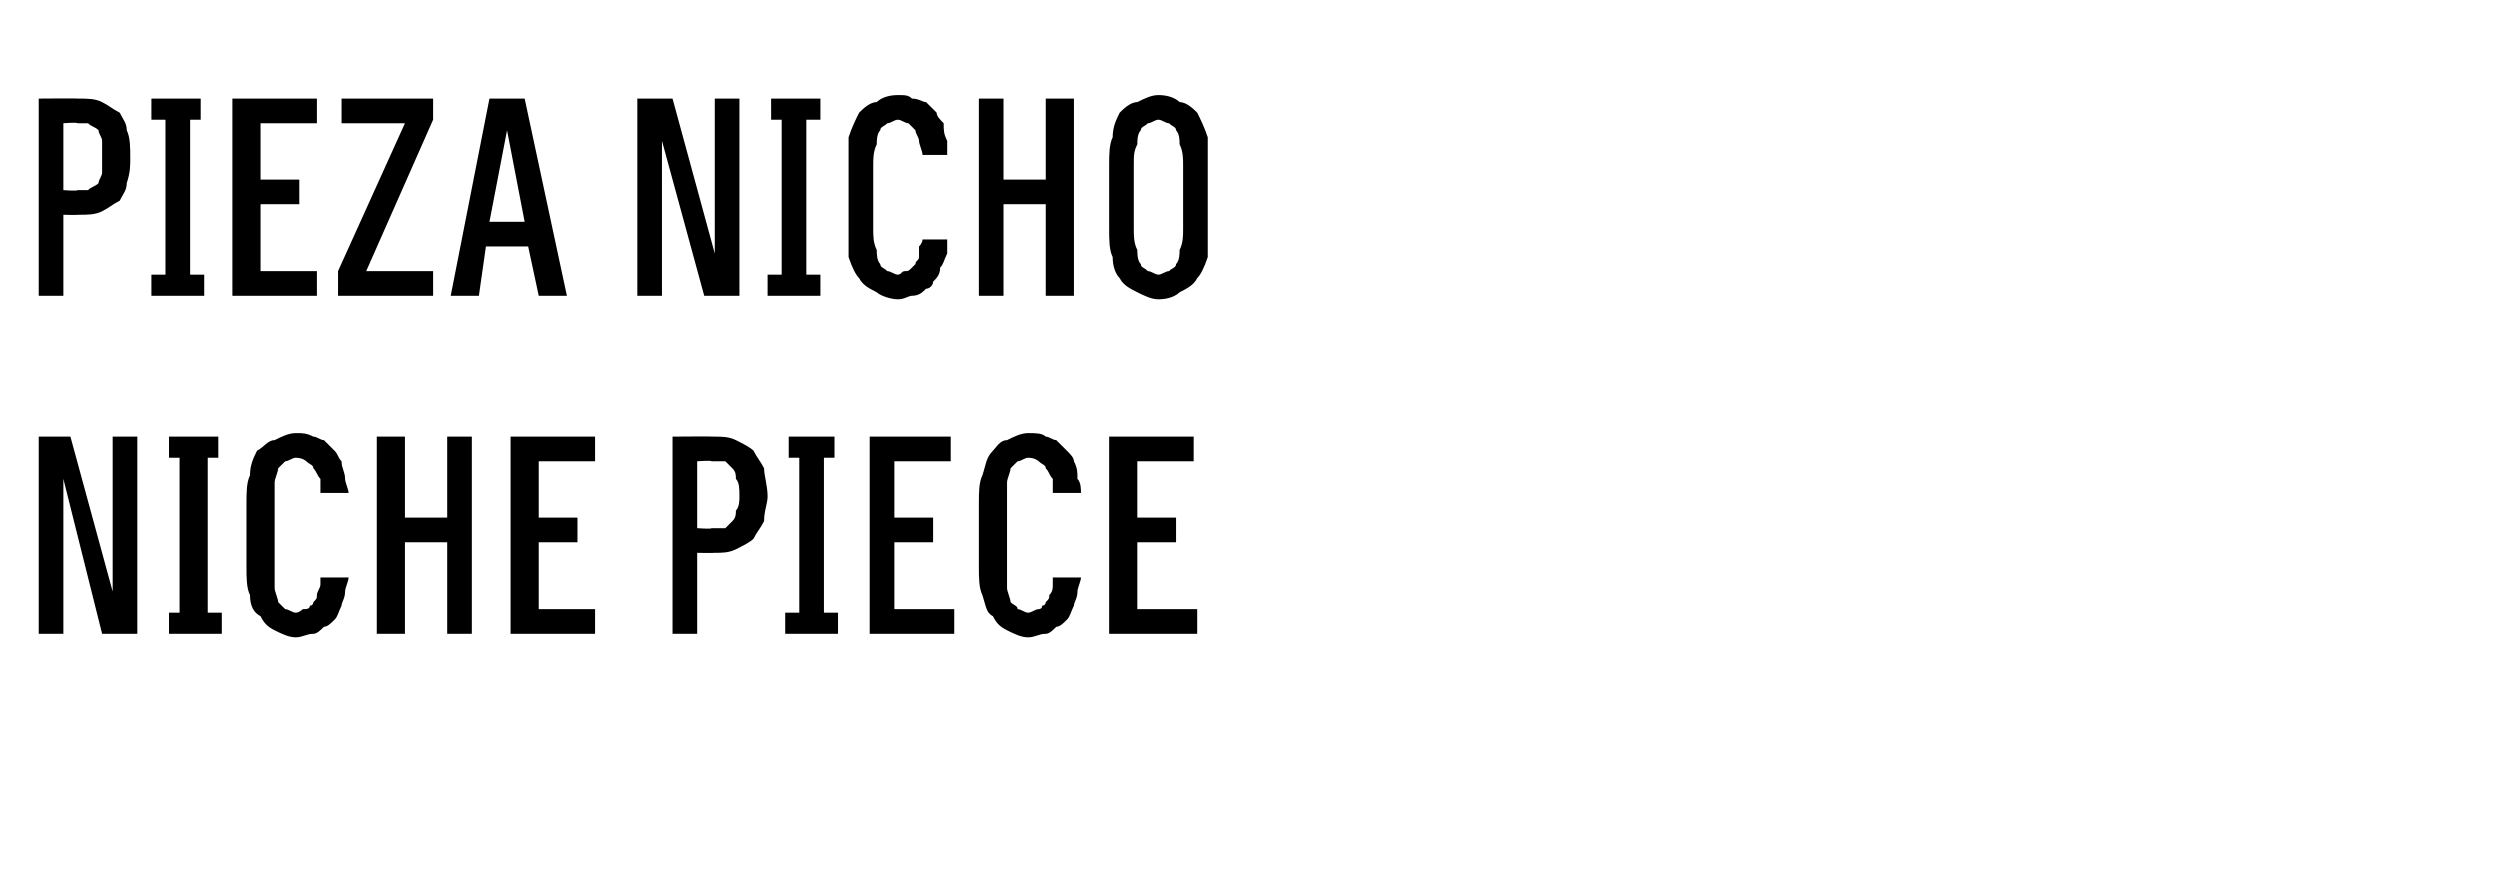
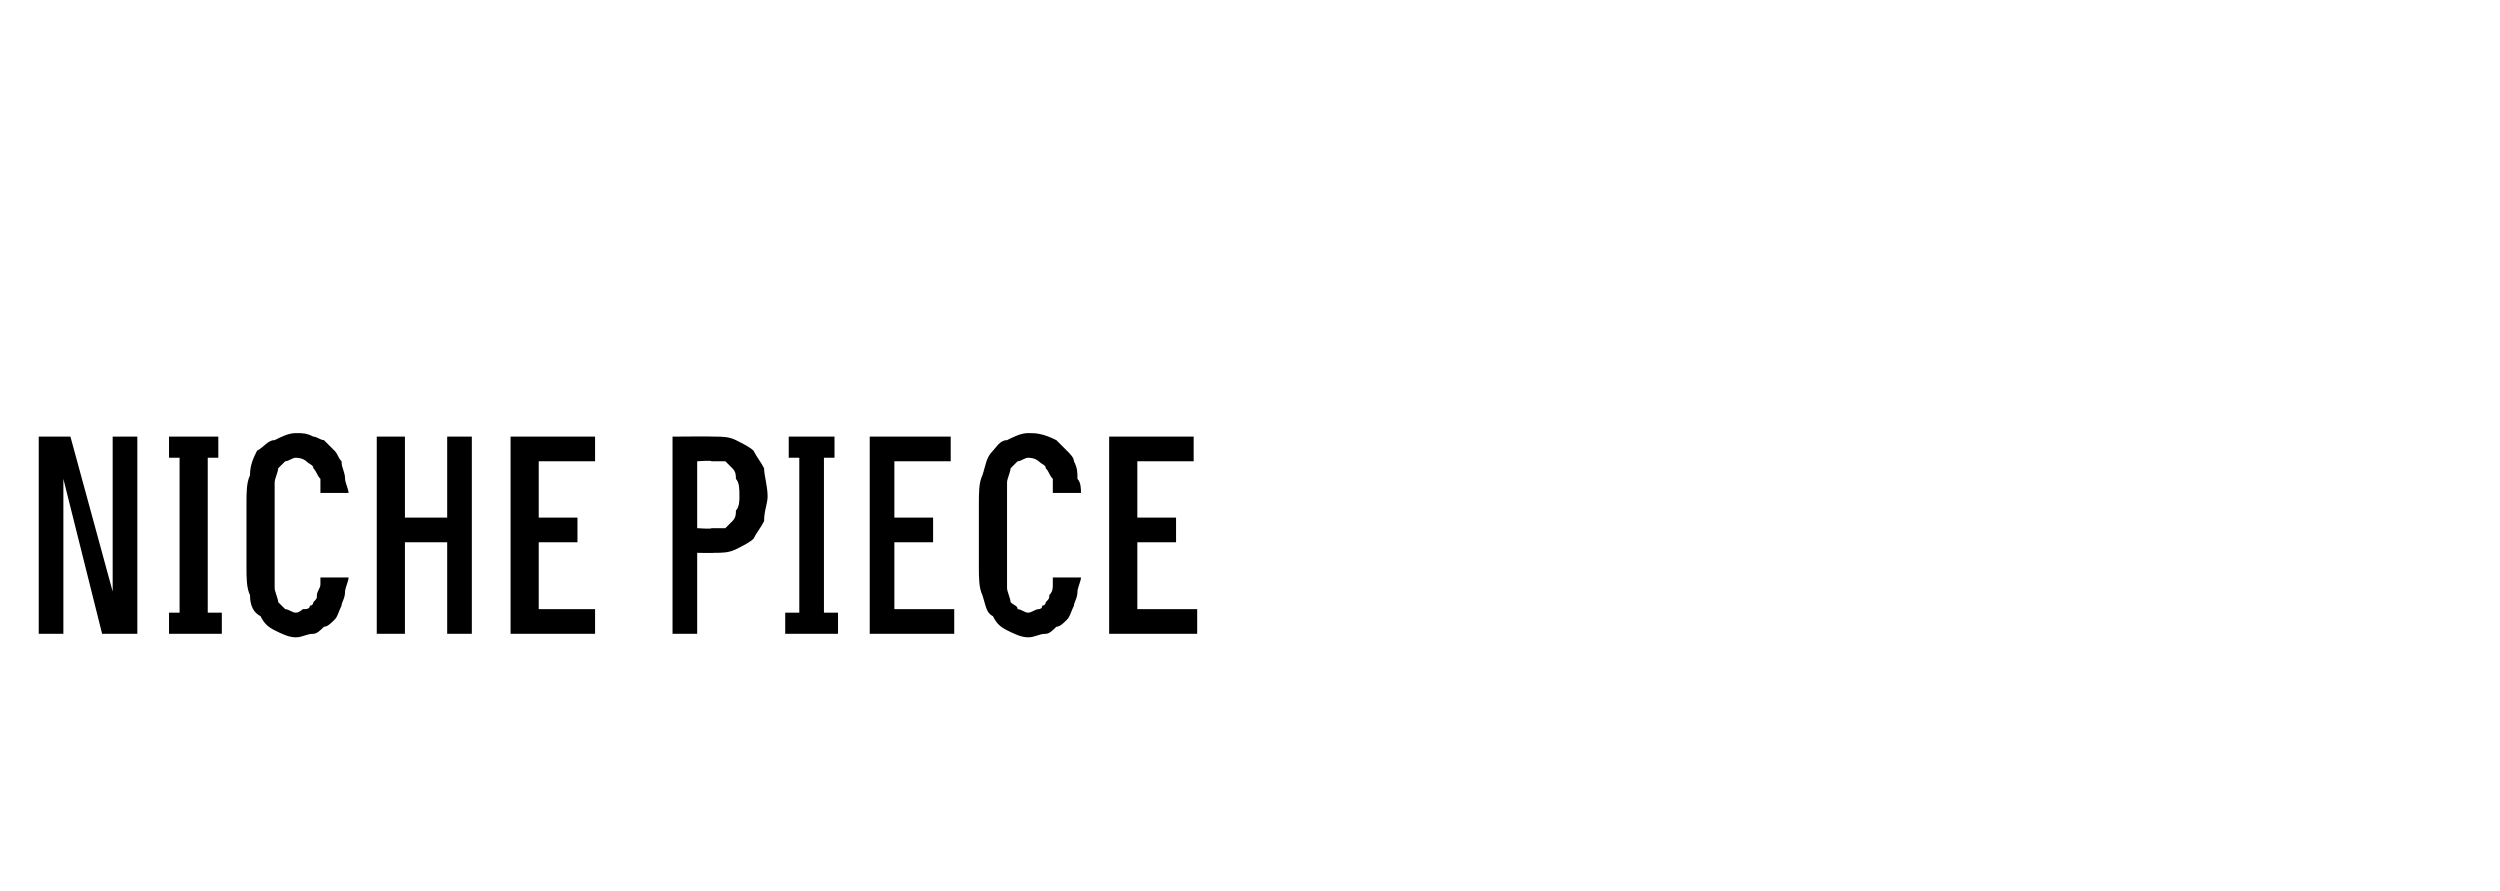
<svg xmlns="http://www.w3.org/2000/svg" version="1.1" width="71px" height="25.3px" viewBox="0 -2 71 25.3" style="top:-2px">
  <desc>Pieza nicho Niche piece</desc>
  <defs />
  <g id="Polygon641956">
-     <path d="M 1.1 16 L 1.8 16 L 1.8 11.6 L 2.9 16 L 3.9 16 L 3.9 10.4 L 3.2 10.4 L 3.2 14.8 L 2 10.4 L 1.1 10.4 L 1.1 16 Z M 4.8 16 L 6.3 16 L 6.3 15.4 L 5.9 15.4 L 5.9 11 L 6.2 11 L 6.2 10.4 L 4.8 10.4 L 4.8 11 L 5.1 11 L 5.1 15.4 L 4.8 15.4 L 4.8 16 Z M 8.4 16.1 C 8.6 16.1 8.7 16 8.9 16 C 9 16 9.1 15.9 9.2 15.8 C 9.3 15.8 9.4 15.7 9.5 15.6 C 9.6 15.5 9.6 15.4 9.7 15.2 C 9.7 15.1 9.8 15 9.8 14.8 C 9.8 14.7 9.9 14.5 9.9 14.4 C 9.9 14.4 9.1 14.4 9.1 14.4 C 9.1 14.5 9.1 14.6 9.1 14.6 C 9.1 14.7 9 14.8 9 14.9 C 9 15 9 15 8.9 15.1 C 8.9 15.1 8.9 15.2 8.8 15.2 C 8.8 15.3 8.7 15.3 8.6 15.3 C 8.6 15.3 8.5 15.4 8.4 15.4 C 8.3 15.4 8.2 15.3 8.1 15.3 C 8 15.2 8 15.2 7.9 15.1 C 7.9 15 7.8 14.8 7.8 14.7 C 7.8 14.5 7.8 14.3 7.8 14.1 C 7.8 14.1 7.8 12.3 7.8 12.3 C 7.8 12.1 7.8 11.9 7.8 11.7 C 7.8 11.6 7.9 11.4 7.9 11.3 C 8 11.2 8 11.2 8.1 11.1 C 8.2 11.1 8.3 11 8.4 11 C 8.6 11 8.7 11.1 8.7 11.1 C 8.8 11.2 8.9 11.2 8.9 11.3 C 9 11.4 9 11.5 9.1 11.6 C 9.1 11.7 9.1 11.9 9.1 12 C 9.1 12 9.9 12 9.9 12 C 9.9 11.9 9.8 11.7 9.8 11.6 C 9.8 11.4 9.7 11.3 9.7 11.1 C 9.6 11 9.6 10.9 9.5 10.8 C 9.4 10.7 9.3 10.6 9.2 10.5 C 9.1 10.5 9 10.4 8.9 10.4 C 8.7 10.3 8.6 10.3 8.4 10.3 C 8.2 10.3 8 10.4 7.8 10.5 C 7.6 10.5 7.5 10.7 7.3 10.8 C 7.2 11 7.1 11.2 7.1 11.5 C 7 11.7 7 12 7 12.3 C 7 12.3 7 14.1 7 14.1 C 7 14.4 7 14.7 7.1 14.9 C 7.1 15.2 7.2 15.4 7.4 15.5 C 7.5 15.7 7.6 15.8 7.8 15.9 C 8 16 8.2 16.1 8.4 16.1 Z M 10.7 16 L 11.5 16 L 11.5 13.4 L 12.7 13.4 L 12.7 16 L 13.4 16 L 13.4 10.4 L 12.7 10.4 L 12.7 12.7 L 11.5 12.7 L 11.5 10.4 L 10.7 10.4 L 10.7 16 Z M 14.5 16 L 16.9 16 L 16.9 15.3 L 15.3 15.3 L 15.3 13.4 L 16.4 13.4 L 16.4 12.7 L 15.3 12.7 L 15.3 11.1 L 16.9 11.1 L 16.9 10.4 L 14.5 10.4 L 14.5 16 Z M 19.1 16 L 19.8 16 L 19.8 13.7 C 19.8 13.7 20.25 13.71 20.3 13.7 C 20.5 13.7 20.7 13.7 20.9 13.6 C 21.1 13.5 21.3 13.4 21.4 13.3 C 21.5 13.1 21.6 13 21.7 12.8 C 21.7 12.5 21.8 12.3 21.8 12.1 C 21.8 11.8 21.7 11.5 21.7 11.3 C 21.6 11.1 21.5 11 21.4 10.8 C 21.3 10.7 21.1 10.6 20.9 10.5 C 20.7 10.4 20.5 10.4 20.3 10.4 C 20.25 10.39 19.1 10.4 19.1 10.4 L 19.1 16 Z M 19.8 13 L 19.8 11.1 C 19.8 11.1 20.23 11.07 20.2 11.1 C 20.4 11.1 20.5 11.1 20.6 11.1 C 20.7 11.2 20.7 11.2 20.8 11.3 C 20.9 11.4 20.9 11.5 20.9 11.6 C 21 11.7 21 11.9 21 12.1 C 21 12.2 21 12.4 20.9 12.5 C 20.9 12.6 20.9 12.7 20.8 12.8 C 20.7 12.9 20.7 12.9 20.6 13 C 20.5 13 20.4 13 20.2 13 C 20.23 13.03 19.8 13 19.8 13 Z M 22.3 16 L 23.8 16 L 23.8 15.4 L 23.4 15.4 L 23.4 11 L 23.7 11 L 23.7 10.4 L 22.4 10.4 L 22.4 11 L 22.7 11 L 22.7 15.4 L 22.3 15.4 L 22.3 16 Z M 24.7 16 L 27.1 16 L 27.1 15.3 L 25.4 15.3 L 25.4 13.4 L 26.5 13.4 L 26.5 12.7 L 25.4 12.7 L 25.4 11.1 L 27 11.1 L 27 10.4 L 24.7 10.4 L 24.7 16 Z M 29.2 16.1 C 29.4 16.1 29.5 16 29.7 16 C 29.8 16 29.9 15.9 30 15.8 C 30.1 15.8 30.2 15.7 30.3 15.6 C 30.4 15.5 30.4 15.4 30.5 15.2 C 30.5 15.1 30.6 15 30.6 14.8 C 30.6 14.7 30.7 14.5 30.7 14.4 C 30.7 14.4 29.9 14.4 29.9 14.4 C 29.9 14.5 29.9 14.6 29.9 14.6 C 29.9 14.7 29.9 14.8 29.8 14.9 C 29.8 15 29.8 15 29.7 15.1 C 29.7 15.1 29.7 15.2 29.6 15.2 C 29.6 15.3 29.5 15.3 29.5 15.3 C 29.4 15.3 29.3 15.4 29.2 15.4 C 29.1 15.4 29 15.3 28.9 15.3 C 28.9 15.2 28.8 15.2 28.7 15.1 C 28.7 15 28.6 14.8 28.6 14.7 C 28.6 14.5 28.6 14.3 28.6 14.1 C 28.6 14.1 28.6 12.3 28.6 12.3 C 28.6 12.1 28.6 11.9 28.6 11.7 C 28.6 11.6 28.7 11.4 28.7 11.3 C 28.8 11.2 28.8 11.2 28.9 11.1 C 29 11.1 29.1 11 29.2 11 C 29.4 11 29.5 11.1 29.5 11.1 C 29.6 11.2 29.7 11.2 29.7 11.3 C 29.8 11.4 29.8 11.5 29.9 11.6 C 29.9 11.7 29.9 11.9 29.9 12 C 29.9 12 30.7 12 30.7 12 C 30.7 11.9 30.7 11.7 30.6 11.6 C 30.6 11.4 30.6 11.3 30.5 11.1 C 30.5 11 30.4 10.9 30.3 10.8 C 30.2 10.7 30.1 10.6 30 10.5 C 29.9 10.5 29.8 10.4 29.7 10.4 C 29.6 10.3 29.4 10.3 29.2 10.3 C 29 10.3 28.8 10.4 28.6 10.5 C 28.4 10.5 28.3 10.7 28.2 10.8 C 28 11 28 11.2 27.9 11.5 C 27.8 11.7 27.8 12 27.8 12.3 C 27.8 12.3 27.8 14.1 27.8 14.1 C 27.8 14.4 27.8 14.7 27.9 14.9 C 28 15.2 28 15.4 28.2 15.5 C 28.3 15.7 28.4 15.8 28.6 15.9 C 28.8 16 29 16.1 29.2 16.1 Z M 31.5 16 L 34 16 L 34 15.3 L 32.3 15.3 L 32.3 13.4 L 33.4 13.4 L 33.4 12.7 L 32.3 12.7 L 32.3 11.1 L 33.9 11.1 L 33.9 10.4 L 31.5 10.4 L 31.5 16 Z " stroke="none" fill="#000" />
+     <path d="M 1.1 16 L 1.8 16 L 1.8 11.6 L 2.9 16 L 3.9 16 L 3.9 10.4 L 3.2 10.4 L 3.2 14.8 L 2 10.4 L 1.1 10.4 L 1.1 16 Z M 4.8 16 L 6.3 16 L 6.3 15.4 L 5.9 15.4 L 5.9 11 L 6.2 11 L 6.2 10.4 L 4.8 10.4 L 4.8 11 L 5.1 11 L 5.1 15.4 L 4.8 15.4 L 4.8 16 Z M 8.4 16.1 C 8.6 16.1 8.7 16 8.9 16 C 9 16 9.1 15.9 9.2 15.8 C 9.3 15.8 9.4 15.7 9.5 15.6 C 9.6 15.5 9.6 15.4 9.7 15.2 C 9.7 15.1 9.8 15 9.8 14.8 C 9.8 14.7 9.9 14.5 9.9 14.4 C 9.9 14.4 9.1 14.4 9.1 14.4 C 9.1 14.5 9.1 14.6 9.1 14.6 C 9.1 14.7 9 14.8 9 14.9 C 9 15 9 15 8.9 15.1 C 8.9 15.1 8.9 15.2 8.8 15.2 C 8.8 15.3 8.7 15.3 8.6 15.3 C 8.6 15.3 8.5 15.4 8.4 15.4 C 8.3 15.4 8.2 15.3 8.1 15.3 C 8 15.2 8 15.2 7.9 15.1 C 7.9 15 7.8 14.8 7.8 14.7 C 7.8 14.5 7.8 14.3 7.8 14.1 C 7.8 14.1 7.8 12.3 7.8 12.3 C 7.8 12.1 7.8 11.9 7.8 11.7 C 7.8 11.6 7.9 11.4 7.9 11.3 C 8 11.2 8 11.2 8.1 11.1 C 8.2 11.1 8.3 11 8.4 11 C 8.6 11 8.7 11.1 8.7 11.1 C 8.8 11.2 8.9 11.2 8.9 11.3 C 9 11.4 9 11.5 9.1 11.6 C 9.1 11.7 9.1 11.9 9.1 12 C 9.1 12 9.9 12 9.9 12 C 9.9 11.9 9.8 11.7 9.8 11.6 C 9.8 11.4 9.7 11.3 9.7 11.1 C 9.6 11 9.6 10.9 9.5 10.8 C 9.4 10.7 9.3 10.6 9.2 10.5 C 9.1 10.5 9 10.4 8.9 10.4 C 8.7 10.3 8.6 10.3 8.4 10.3 C 8.2 10.3 8 10.4 7.8 10.5 C 7.6 10.5 7.5 10.7 7.3 10.8 C 7.2 11 7.1 11.2 7.1 11.5 C 7 11.7 7 12 7 12.3 C 7 12.3 7 14.1 7 14.1 C 7 14.4 7 14.7 7.1 14.9 C 7.1 15.2 7.2 15.4 7.4 15.5 C 7.5 15.7 7.6 15.8 7.8 15.9 C 8 16 8.2 16.1 8.4 16.1 Z M 10.7 16 L 11.5 16 L 11.5 13.4 L 12.7 13.4 L 12.7 16 L 13.4 16 L 13.4 10.4 L 12.7 10.4 L 12.7 12.7 L 11.5 12.7 L 11.5 10.4 L 10.7 10.4 L 10.7 16 Z M 14.5 16 L 16.9 16 L 16.9 15.3 L 15.3 15.3 L 15.3 13.4 L 16.4 13.4 L 16.4 12.7 L 15.3 12.7 L 15.3 11.1 L 16.9 11.1 L 16.9 10.4 L 14.5 10.4 L 14.5 16 Z M 19.1 16 L 19.8 16 L 19.8 13.7 C 19.8 13.7 20.25 13.71 20.3 13.7 C 20.5 13.7 20.7 13.7 20.9 13.6 C 21.1 13.5 21.3 13.4 21.4 13.3 C 21.5 13.1 21.6 13 21.7 12.8 C 21.7 12.5 21.8 12.3 21.8 12.1 C 21.8 11.8 21.7 11.5 21.7 11.3 C 21.6 11.1 21.5 11 21.4 10.8 C 21.3 10.7 21.1 10.6 20.9 10.5 C 20.7 10.4 20.5 10.4 20.3 10.4 C 20.25 10.39 19.1 10.4 19.1 10.4 L 19.1 16 Z M 19.8 13 L 19.8 11.1 C 19.8 11.1 20.23 11.07 20.2 11.1 C 20.4 11.1 20.5 11.1 20.6 11.1 C 20.7 11.2 20.7 11.2 20.8 11.3 C 20.9 11.4 20.9 11.5 20.9 11.6 C 21 11.7 21 11.9 21 12.1 C 21 12.2 21 12.4 20.9 12.5 C 20.9 12.6 20.9 12.7 20.8 12.8 C 20.7 12.9 20.7 12.9 20.6 13 C 20.5 13 20.4 13 20.2 13 C 20.23 13.03 19.8 13 19.8 13 Z M 22.3 16 L 23.8 16 L 23.8 15.4 L 23.4 15.4 L 23.4 11 L 23.7 11 L 23.7 10.4 L 22.4 10.4 L 22.4 11 L 22.7 11 L 22.7 15.4 L 22.3 15.4 L 22.3 16 Z M 24.7 16 L 27.1 16 L 27.1 15.3 L 25.4 15.3 L 25.4 13.4 L 26.5 13.4 L 26.5 12.7 L 25.4 12.7 L 25.4 11.1 L 27 11.1 L 27 10.4 L 24.7 10.4 L 24.7 16 Z M 29.2 16.1 C 29.4 16.1 29.5 16 29.7 16 C 29.8 16 29.9 15.9 30 15.8 C 30.1 15.8 30.2 15.7 30.3 15.6 C 30.4 15.5 30.4 15.4 30.5 15.2 C 30.5 15.1 30.6 15 30.6 14.8 C 30.6 14.7 30.7 14.5 30.7 14.4 C 30.7 14.4 29.9 14.4 29.9 14.4 C 29.9 14.5 29.9 14.6 29.9 14.6 C 29.9 14.7 29.9 14.8 29.8 14.9 C 29.8 15 29.8 15 29.7 15.1 C 29.7 15.1 29.7 15.2 29.6 15.2 C 29.6 15.3 29.5 15.3 29.5 15.3 C 29.4 15.3 29.3 15.4 29.2 15.4 C 29.1 15.4 29 15.3 28.9 15.3 C 28.9 15.2 28.8 15.2 28.7 15.1 C 28.7 15 28.6 14.8 28.6 14.7 C 28.6 14.5 28.6 14.3 28.6 14.1 C 28.6 14.1 28.6 12.3 28.6 12.3 C 28.6 12.1 28.6 11.9 28.6 11.7 C 28.6 11.6 28.7 11.4 28.7 11.3 C 28.8 11.2 28.8 11.2 28.9 11.1 C 29 11.1 29.1 11 29.2 11 C 29.4 11 29.5 11.1 29.5 11.1 C 29.6 11.2 29.7 11.2 29.7 11.3 C 29.8 11.4 29.8 11.5 29.9 11.6 C 29.9 11.7 29.9 11.9 29.9 12 C 29.9 12 30.7 12 30.7 12 C 30.7 11.9 30.7 11.7 30.6 11.6 C 30.6 11.4 30.6 11.3 30.5 11.1 C 30.5 11 30.4 10.9 30.3 10.8 C 30.2 10.7 30.1 10.6 30 10.5 C 29.6 10.3 29.4 10.3 29.2 10.3 C 29 10.3 28.8 10.4 28.6 10.5 C 28.4 10.5 28.3 10.7 28.2 10.8 C 28 11 28 11.2 27.9 11.5 C 27.8 11.7 27.8 12 27.8 12.3 C 27.8 12.3 27.8 14.1 27.8 14.1 C 27.8 14.4 27.8 14.7 27.9 14.9 C 28 15.2 28 15.4 28.2 15.5 C 28.3 15.7 28.4 15.8 28.6 15.9 C 28.8 16 29 16.1 29.2 16.1 Z M 31.5 16 L 34 16 L 34 15.3 L 32.3 15.3 L 32.3 13.4 L 33.4 13.4 L 33.4 12.7 L 32.3 12.7 L 32.3 11.1 L 33.9 11.1 L 33.9 10.4 L 31.5 10.4 L 31.5 16 Z " stroke="none" fill="#000" />
  </g>
  <g id="Polygon641955">
-     <path d="M 1.1 6.4 L 1.8 6.4 L 1.8 4.1 C 1.8 4.1 2.21 4.11 2.2 4.1 C 2.5 4.1 2.7 4.1 2.9 4 C 3.1 3.9 3.2 3.8 3.4 3.7 C 3.5 3.5 3.6 3.4 3.6 3.2 C 3.7 2.9 3.7 2.7 3.7 2.5 C 3.7 2.2 3.7 1.9 3.6 1.7 C 3.6 1.5 3.5 1.4 3.4 1.2 C 3.2 1.1 3.1 1 2.9 0.9 C 2.7 0.8 2.5 0.8 2.2 0.8 C 2.21 0.79 1.1 0.8 1.1 0.8 L 1.1 6.4 Z M 1.8 3.4 L 1.8 1.5 C 1.8 1.5 2.19 1.47 2.2 1.5 C 2.3 1.5 2.4 1.5 2.5 1.5 C 2.6 1.6 2.7 1.6 2.8 1.7 C 2.8 1.8 2.9 1.9 2.9 2 C 2.9 2.1 2.9 2.3 2.9 2.5 C 2.9 2.6 2.9 2.8 2.9 2.9 C 2.9 3 2.8 3.1 2.8 3.2 C 2.7 3.3 2.6 3.3 2.5 3.4 C 2.4 3.4 2.3 3.4 2.2 3.4 C 2.19 3.43 1.8 3.4 1.8 3.4 Z M 4.3 6.4 L 5.8 6.4 L 5.8 5.8 L 5.4 5.8 L 5.4 1.4 L 5.7 1.4 L 5.7 0.8 L 4.3 0.8 L 4.3 1.4 L 4.7 1.4 L 4.7 5.8 L 4.3 5.8 L 4.3 6.4 Z M 6.6 6.4 L 9 6.4 L 9 5.7 L 7.4 5.7 L 7.4 3.8 L 8.5 3.8 L 8.5 3.1 L 7.4 3.1 L 7.4 1.5 L 9 1.5 L 9 0.8 L 6.6 0.8 L 6.6 6.4 Z M 9.6 6.4 L 12.3 6.4 L 12.3 5.7 L 10.4 5.7 L 12.3 1.4 L 12.3 0.8 L 9.7 0.8 L 9.7 1.5 L 11.5 1.5 L 9.6 5.7 L 9.6 6.4 Z M 15 5 L 15.3 6.4 L 16.1 6.4 L 14.9 0.8 L 13.9 0.8 L 12.8 6.4 L 13.6 6.4 L 13.8 5 L 15 5 Z M 14.9 4.3 L 13.9 4.3 L 14.4 1.7 L 14.9 4.3 Z M 18.1 6.4 L 18.8 6.4 L 18.8 2 L 20 6.4 L 21 6.4 L 21 0.8 L 20.3 0.8 L 20.3 5.2 L 19.1 0.8 L 18.1 0.8 L 18.1 6.4 Z M 21.8 6.4 L 23.3 6.4 L 23.3 5.8 L 22.9 5.8 L 22.9 1.4 L 23.3 1.4 L 23.3 0.8 L 21.9 0.8 L 21.9 1.4 L 22.2 1.4 L 22.2 5.8 L 21.8 5.8 L 21.8 6.4 Z M 25.5 6.5 C 25.7 6.5 25.8 6.4 25.9 6.4 C 26.1 6.4 26.2 6.3 26.3 6.2 C 26.4 6.2 26.5 6.1 26.5 6 C 26.6 5.9 26.7 5.8 26.7 5.6 C 26.8 5.5 26.8 5.4 26.9 5.2 C 26.9 5.1 26.9 4.9 26.9 4.8 C 26.9 4.8 26.2 4.8 26.2 4.8 C 26.2 4.9 26.1 5 26.1 5 C 26.1 5.1 26.1 5.2 26.1 5.3 C 26.1 5.4 26 5.4 26 5.5 C 26 5.5 25.9 5.6 25.9 5.6 C 25.8 5.7 25.8 5.7 25.7 5.7 C 25.6 5.7 25.6 5.8 25.5 5.8 C 25.4 5.8 25.3 5.7 25.2 5.7 C 25.1 5.6 25 5.6 25 5.5 C 24.9 5.4 24.9 5.2 24.9 5.1 C 24.8 4.9 24.8 4.7 24.8 4.5 C 24.8 4.5 24.8 2.7 24.8 2.7 C 24.8 2.5 24.8 2.3 24.9 2.1 C 24.9 2 24.9 1.8 25 1.7 C 25 1.6 25.1 1.6 25.2 1.5 C 25.3 1.5 25.4 1.4 25.5 1.4 C 25.6 1.4 25.7 1.5 25.8 1.5 C 25.9 1.6 25.9 1.6 26 1.7 C 26 1.8 26.1 1.9 26.1 2 C 26.1 2.1 26.2 2.3 26.2 2.4 C 26.2 2.4 26.9 2.4 26.9 2.4 C 26.9 2.3 26.9 2.1 26.9 2 C 26.8 1.8 26.8 1.7 26.8 1.5 C 26.7 1.4 26.6 1.3 26.6 1.2 C 26.5 1.1 26.4 1 26.3 0.9 C 26.2 0.9 26.1 0.8 25.9 0.8 C 25.8 0.7 25.7 0.7 25.5 0.7 C 25.2 0.7 25 0.8 24.9 0.9 C 24.7 0.9 24.5 1.1 24.4 1.2 C 24.3 1.4 24.2 1.6 24.1 1.9 C 24.1 2.1 24.1 2.4 24.1 2.7 C 24.1 2.7 24.1 4.5 24.1 4.5 C 24.1 4.8 24.1 5.1 24.1 5.3 C 24.2 5.6 24.3 5.8 24.4 5.9 C 24.5 6.1 24.7 6.2 24.9 6.3 C 25 6.4 25.3 6.5 25.5 6.5 Z M 27.8 6.4 L 28.5 6.4 L 28.5 3.8 L 29.7 3.8 L 29.7 6.4 L 30.5 6.4 L 30.5 0.8 L 29.7 0.8 L 29.7 3.1 L 28.5 3.1 L 28.5 0.8 L 27.8 0.8 L 27.8 6.4 Z M 32.9 6.5 C 33.2 6.5 33.4 6.4 33.5 6.3 C 33.7 6.2 33.9 6.1 34 5.9 C 34.1 5.8 34.2 5.6 34.3 5.3 C 34.3 5.1 34.3 4.8 34.3 4.5 C 34.3 4.5 34.3 2.7 34.3 2.7 C 34.3 2.4 34.3 2.1 34.3 1.9 C 34.2 1.6 34.1 1.4 34 1.2 C 33.9 1.1 33.7 0.9 33.5 0.9 C 33.4 0.8 33.2 0.7 32.9 0.7 C 32.7 0.7 32.5 0.8 32.3 0.9 C 32.1 0.9 31.9 1.1 31.8 1.2 C 31.7 1.4 31.6 1.6 31.6 1.9 C 31.5 2.1 31.5 2.4 31.5 2.7 C 31.5 2.7 31.5 4.5 31.5 4.5 C 31.5 4.8 31.5 5.1 31.6 5.3 C 31.6 5.6 31.7 5.8 31.8 5.9 C 31.9 6.1 32.1 6.2 32.3 6.3 C 32.5 6.4 32.7 6.5 32.9 6.5 Z M 32.9 5.8 C 32.8 5.8 32.7 5.7 32.6 5.7 C 32.5 5.6 32.4 5.6 32.4 5.5 C 32.3 5.4 32.3 5.2 32.3 5.1 C 32.2 4.9 32.2 4.7 32.2 4.5 C 32.2 4.5 32.2 2.7 32.2 2.7 C 32.2 2.4 32.2 2.3 32.3 2.1 C 32.3 2 32.3 1.8 32.4 1.7 C 32.4 1.6 32.5 1.6 32.6 1.5 C 32.7 1.5 32.8 1.4 32.9 1.4 C 33 1.4 33.1 1.5 33.2 1.5 C 33.3 1.6 33.4 1.6 33.4 1.7 C 33.5 1.8 33.5 2 33.5 2.1 C 33.6 2.3 33.6 2.5 33.6 2.7 C 33.6 2.7 33.6 4.5 33.6 4.5 C 33.6 4.7 33.6 4.9 33.5 5.1 C 33.5 5.2 33.5 5.4 33.4 5.5 C 33.4 5.6 33.3 5.6 33.2 5.7 C 33.1 5.7 33 5.8 32.9 5.8 Z " stroke="none" fill="#000" />
-   </g>
+     </g>
</svg>